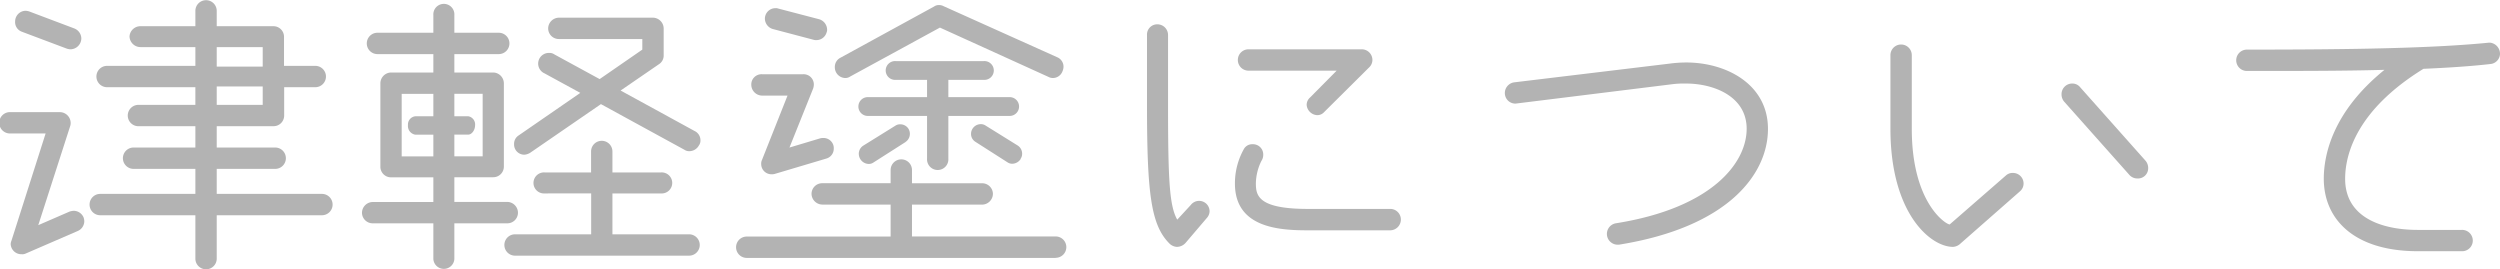
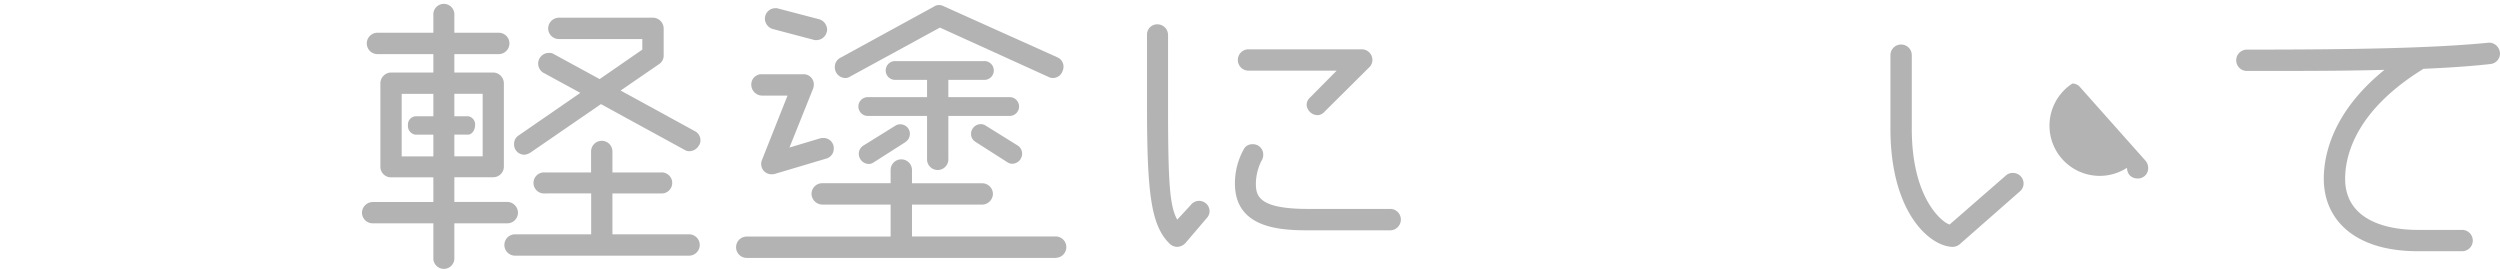
<svg xmlns="http://www.w3.org/2000/svg" width="489.32" height="52.71" viewBox="0 0 489.32 52.71">
  <defs>
    <style>.a{fill:#b3b3b3;}</style>
  </defs>
  <title>tsugaru-nuri</title>
-   <path class="a" d="M18.58,55.94,8.42,60.34a1.56,1.56,0,0,1-.79.14,2.09,2.09,0,0,1-2.16-2,1.86,1.86,0,0,1,.15-.64l6.69-21H5.47a2.09,2.09,0,1,1,0-4.17h9.65a2.13,2.13,0,0,1,2.09,2.08,1.85,1.85,0,0,1-.07.58L10.87,54.79,17,52.13a3.22,3.22,0,0,1,.8-.15,2.12,2.12,0,0,1,1.94,1.3,2.62,2.62,0,0,1,.14.72A2.11,2.11,0,0,1,18.58,55.94ZM19.15,19a2.16,2.16,0,0,1-2,1.37,2.55,2.55,0,0,1-.72-.14L7.63,16.92a2,2,0,0,1-1.29-2,2.09,2.09,0,0,1,2.08-2.09,2.71,2.71,0,0,1,.73.15l8.78,3.31a2.15,2.15,0,0,1,1.37,1.94A2.26,2.26,0,0,1,19.15,19ZM66.39,52.85H45.8v8.49a2.09,2.09,0,0,1-4.18,0V52.85H23a2.09,2.09,0,1,1,0-4.18H41.62v-4.9H29.67a2.09,2.09,0,1,1,0-4.17H41.62V35.42h-11a2.09,2.09,0,1,1,0-4.17h11V27.79H24.34a2.09,2.09,0,0,1,0-4.18H41.62V19.94H30.89a2.16,2.16,0,0,1-2.16-2.09,2.14,2.14,0,0,1,2.16-2H41.62v-3a2.09,2.09,0,1,1,4.18,0v3H56.88a2.07,2.07,0,0,1,2.09,2v5.76h6.12a2.09,2.09,0,1,1,0,4.18H59v5.54a2.08,2.08,0,0,1-2.09,2.09H45.8V39.6H57.1a2.09,2.09,0,1,1,0,4.17H45.8v4.9H66.39a2.09,2.09,0,1,1,0,4.18ZM54.8,19.94h-9v3.82h9Zm0,7.71h-9v3.6h9Z" transform="translate(-3.38 -10.72)" />
  <path class="a" d="M102.67,54.43H92.31v7a2.06,2.06,0,0,1-4.11,0v-7H76.32a2.09,2.09,0,0,1-2.09-2.09,2.13,2.13,0,0,1,2.09-2.08H88.2V45.43H79.92a2.08,2.08,0,0,1-2.09-2V27a2.14,2.14,0,0,1,2.09-2.09H88.2v-3.6H77.26a2.09,2.09,0,0,1,0-4.18H88.2V13.68a2.06,2.06,0,1,1,4.11,0v3.45H101a2.09,2.09,0,0,1,0,4.18H92.31v3.6h7.63A2.14,2.14,0,0,1,102,27V43.41a2.08,2.08,0,0,1-2.09,2H92.31v4.83h10.36a2.13,2.13,0,0,1,2.09,2.08A2.08,2.08,0,0,1,102.67,54.43ZM88.2,37.08H84.67a1.72,1.72,0,0,1-1.44-1.87,1.62,1.62,0,0,1,1.44-1.73H88.2V29.09H82V41.33H88.2Zm9.65-8H92.31v4.39H95a1.62,1.62,0,0,1,1.37,1.73c0,1-.65,1.87-1.37,1.87H92.31v4.25h5.54Zm40.47,31.68H104.19a2.09,2.09,0,0,1,0-4.18h14.9v-8H110a2.06,2.06,0,1,1,0-4.11h9.07v-4.1a2.09,2.09,0,1,1,4.18,0v4.1h9.5a2.06,2.06,0,1,1,0,4.11h-9.5v8h15a2.09,2.09,0,1,1,0,4.18Zm1.87-21.6a2.15,2.15,0,0,1-1.87,1.15,1.64,1.64,0,0,1-1-.29L121,31.1l-13.83,9.51A2.48,2.48,0,0,1,106,41a2,2,0,0,1-2-2.09,1.94,1.94,0,0,1,.86-1.66l12.1-8.35-7-3.82a2.09,2.09,0,0,1,.93-4,1.64,1.64,0,0,1,1,.29l8.86,4.83,8.35-5.77V18.36H112.76a2.09,2.09,0,0,1-2.09-2.09,2.14,2.14,0,0,1,2.09-2.09h18.43a2.14,2.14,0,0,1,2.09,2.09v5.25a2,2,0,0,1-.87,1.73l-7.56,5.19,14.48,7.92a2,2,0,0,1,1.15,1.8A1.64,1.64,0,0,1,140.19,39.17Z" transform="translate(-3.38 -10.72)" />
  <path class="a" d="M210,61.2H149.54a2.09,2.09,0,0,1,0-4.18H177.7V50.76H164.31a2.14,2.14,0,0,1-2.09-2.09,2.09,2.09,0,0,1,2.09-2.09H177.7V44a2.09,2.09,0,1,1,4.18,0v2.59h13.75a2.1,2.1,0,0,1,2.09,2.09,2.14,2.14,0,0,1-2.09,2.09H181.88V57H210a2.09,2.09,0,1,1,0,4.18ZM165.1,41.76l-10.08,3a2.09,2.09,0,0,1-.65.07,2,2,0,0,1-2-1.94,1.73,1.73,0,0,1,.15-.86l5-12.6h-5a2.14,2.14,0,0,1-2.09-2.09,2,2,0,0,1,2.09-2.09h8.06a2,2,0,0,1,2.09,2.09,2.7,2.7,0,0,1-.14.72L157.9,39.6l6-1.8a2.09,2.09,0,0,1,.65-.07,2,2,0,0,1,1.95,1.44,2,2,0,0,1,.07.64A2,2,0,0,1,165.1,41.76Zm.07-24.7a2.07,2.07,0,0,1-2,1.51,1.6,1.6,0,0,1-.57-.07l-7.92-2.09a2.15,2.15,0,0,1-1.59-2.09,2.07,2.07,0,0,1,2.09-2,1.29,1.29,0,0,1,.51.07l8,2.09a2.16,2.16,0,0,1,1.58,2.09A1.24,1.24,0,0,1,165.17,17.06Zm46.16,7.63a2,2,0,0,1-1.88,1.3,1.86,1.86,0,0,1-.86-.22l-21.24-9.65L169.78,25.7a1.64,1.64,0,0,1-1,.29,2.1,2.1,0,0,1-2-2.16,2,2,0,0,1,1.08-1.8L186.2,12a1.59,1.59,0,0,1,1-.29,1.87,1.87,0,0,1,.87.22l22.25,10a2,2,0,0,1,1.22,1.8A2.28,2.28,0,0,1,211.33,24.69ZM201,33.41H189v8.35a2.09,2.09,0,1,1-4.17,0V33.41h-11.6a1.84,1.84,0,1,1,0-3.68h11.6V26.35h-6.12a1.84,1.84,0,1,1,0-3.67h17.21a1.84,1.84,0,1,1,0,3.67H189v3.38h12a1.84,1.84,0,1,1,0,3.68Zm-20.38,5.11-6.27,4a1.59,1.59,0,0,1-.93.29,2,2,0,0,1-1.95-2,1.89,1.89,0,0,1,.87-1.58l6.26-3.89a1.64,1.64,0,0,1,1-.29,1.9,1.9,0,0,1,1.59.87,1.91,1.91,0,0,1-.58,2.59Zm22.54,3.31a2,2,0,0,1-1.66.94,1.64,1.64,0,0,1-.94-.29l-6.26-4a1.8,1.8,0,0,1-.86-1.59,1.91,1.91,0,0,1,1.87-1.87,1.64,1.64,0,0,1,1,.29l6.26,3.89a1.89,1.89,0,0,1,.87,1.58A1.71,1.71,0,0,1,203.12,41.83Z" transform="translate(-3.38 -10.72)" />
  <path class="a" d="M239.62,53.35l-4.18,4.9a2.31,2.31,0,0,1-1.73.79,2.25,2.25,0,0,1-1.36-.58c-3.68-3.6-4.47-9.72-4.47-27.21V17.56a2,2,0,0,1,2-2.08A2.09,2.09,0,0,1,232,17.56V31.25c0,14.83.28,19.8,1.8,22.46l2.66-2.88a2.05,2.05,0,0,1,3.67,1.23A2,2,0,0,1,239.62,53.35Zm35.86,2.45H259.35c-5.62,0-14.26-.5-14.26-9.15a13.71,13.71,0,0,1,1.8-6.84,1.86,1.86,0,0,1,1.66-.86A2,2,0,0,1,250.63,41a2.12,2.12,0,0,1-.36,1.22,10.25,10.25,0,0,0-1.08,4.39c0,2.38.44,5,10.16,5h16.13a2.08,2.08,0,0,1,2.09,2A2.11,2.11,0,0,1,275.48,55.8Zm-4.11-31.9-8.85,8.79a1.78,1.78,0,0,1-1.3.57,2.18,2.18,0,0,1-2.09-2,1.92,1.92,0,0,1,.65-1.44L265,24.55H247.75a2.09,2.09,0,0,1,0-4.18h22.11A2.09,2.09,0,0,1,272,22.46,2,2,0,0,1,271.37,23.9Z" transform="translate(-3.38 -10.72)" />
-   <path class="a" d="M320.26,58.61h-.36a2.11,2.11,0,0,1-.29-4.18c18.94-3,25.64-11.88,25.64-18.5,0-6.34-6.41-8.86-11.89-8.86a18.3,18.3,0,0,0-2.73.14L300,31a2.07,2.07,0,0,1-2.08-2,2.12,2.12,0,0,1,1.8-2.16l30.46-3.67a25.08,25.08,0,0,1,3.24-.22c7.84,0,16,4.25,16,13S341.79,55.15,320.26,58.61Z" transform="translate(-3.38 -10.72)" />
-   <path class="a" d="M398.74,48.17,386.93,58.54a2.28,2.28,0,0,1-1.3.5c-4.39,0-12.24-6.55-12.24-23.11V21.52a2.09,2.09,0,0,1,4.18,0V35.93c0,14.54,6.7,18.72,7.42,18.72l11-9.58a1.91,1.91,0,0,1,1.37-.5,2.07,2.07,0,0,1,2.09,2A2,2,0,0,1,398.74,48.17Zm23-2.52A2.07,2.07,0,0,1,420.2,45L407.38,30.6a2.2,2.2,0,0,1-.5-1.44A2.08,2.08,0,0,1,409,27.07a1.94,1.94,0,0,1,1.52.72l12.81,14.4a2.21,2.21,0,0,1,.51,1.44A2,2,0,0,1,421.71,45.65Z" transform="translate(-3.38 -10.72)" />
+   <path class="a" d="M398.74,48.17,386.93,58.54a2.28,2.28,0,0,1-1.3.5c-4.39,0-12.24-6.55-12.24-23.11V21.52a2.09,2.09,0,0,1,4.18,0V35.93c0,14.54,6.7,18.72,7.42,18.72l11-9.58a1.91,1.91,0,0,1,1.37-.5,2.07,2.07,0,0,1,2.09,2A2,2,0,0,1,398.74,48.17Zm23-2.52A2.07,2.07,0,0,1,420.2,45a2.2,2.2,0,0,1-.5-1.44A2.08,2.08,0,0,1,409,27.07a1.94,1.94,0,0,1,1.52.72l12.81,14.4a2.21,2.21,0,0,1,.51,1.44A2,2,0,0,1,421.71,45.65Z" transform="translate(-3.38 -10.72)" />
  <path class="a" d="M490.83,23.25c-3.82.44-8.14.72-13.11.94-13.32,8.21-15.33,17-15.33,21.53,0,7.49,7,10,14.25,10h8.5a2.09,2.09,0,1,1,0,4.17h-8.5c-12.6,0-18.43-6.33-18.43-14.18,0-4.68,1.73-13.11,11.88-21.32-7.78.22-16.7.22-26.93.22a2.09,2.09,0,0,1,0-4.18c21,0,36.58-.28,47.38-1.36h.22a2.2,2.2,0,0,1,1.94,2.23A2.07,2.07,0,0,1,490.83,23.25Z" transform="translate(-3.38 -10.72)" />
</svg>